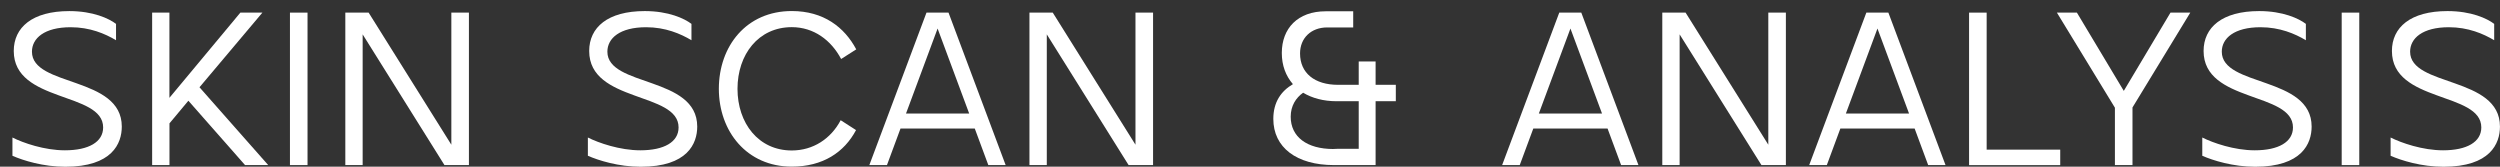
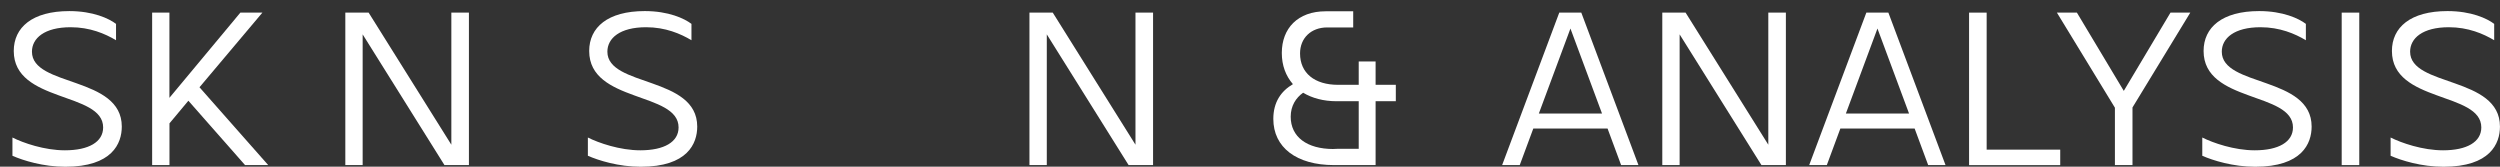
<svg xmlns="http://www.w3.org/2000/svg" width="195" height="13" viewBox="0 0 195 13" fill="none">
  <rect x="0" y="0" width="195" height="13" fill="#333333" stroke="none" />
  <path d="M0.97 12.145V10.726C1.802 11.148 3.468 11.724 5.061 11.724C6.918 11.724 8.045 11.076 8.045 9.939C8.045 7.141 1.073 8.032 1.073 3.977C1.073 2.141 2.511 0.865 5.408 0.865C7.264 0.865 8.494 1.441 9.05 1.862V3.138C8.199 2.63 7.02 2.124 5.511 2.124C3.465 2.124 2.492 2.983 2.492 4.032C2.492 6.795 9.5 5.92 9.5 9.875C9.5 11.186 8.755 13.007 5.093 13.007C3.375 13.007 1.798 12.518 0.967 12.148L0.97 12.145Z" fill="white" />
  <path d="M13.215 0.984V7.63L18.749 0.984H20.467L15.56 6.807L20.92 12.877H19.115L14.693 7.857L13.219 9.622V12.874H11.867V0.981H13.219L13.215 0.984Z" fill="white" />
-   <path d="M22.616 0.984H23.987V12.877H22.616V0.984Z" fill="white" />
  <path d="M28.753 0.984L35.205 11.287V0.984H36.576V12.877H34.668L28.287 2.681V12.877H26.935V0.984H28.756H28.753Z" fill="white" />
  <path d="M45.854 12.145V10.726C46.686 11.147 48.353 11.724 49.946 11.724C51.802 11.724 52.929 11.076 52.929 9.939C52.929 7.141 45.957 8.032 45.957 3.977C45.957 2.14 47.396 0.864 50.292 0.864C52.149 0.864 53.379 1.441 53.934 1.862V3.138C53.083 2.63 51.904 2.124 50.395 2.124C48.349 2.124 47.376 2.983 47.376 4.032C47.376 6.795 54.384 5.92 54.384 9.875C54.384 11.186 53.639 13.007 49.978 13.007C48.259 13.007 46.683 12.517 45.851 12.148L45.854 12.145Z" fill="white" />
-   <path d="M56.07 6.931C56.07 3.591 58.222 0.861 61.758 0.861C64.237 0.861 65.868 2.121 66.787 3.851L65.608 4.602C64.828 3.132 63.476 2.118 61.758 2.118C59.156 2.118 57.525 4.252 57.525 6.927C57.525 9.603 59.156 11.737 61.758 11.737C63.421 11.737 64.808 10.827 65.573 9.376L66.771 10.147C65.852 11.879 64.185 12.997 61.758 12.997C58.254 12.997 56.07 10.25 56.07 6.927V6.931Z" fill="white" />
-   <path d="M67.808 12.877L72.266 0.984H73.984L78.441 12.877H77.089L76.033 10.027H70.239L69.183 12.877H67.811H67.808ZM70.669 8.854H75.596L73.133 2.225L70.669 8.854Z" fill="white" />
  <path d="M82.115 0.984L88.567 11.287V0.984H89.939V12.877H88.031L81.65 2.681V12.877H80.297V0.984H82.118H82.115Z" fill="white" />
  <path d="M100.848 6.565C100.292 5.917 99.981 5.114 99.981 4.132C99.981 2.208 101.23 0.881 103.398 0.881H105.55V2.14H103.52C102.271 2.14 101.404 2.963 101.404 4.168C101.404 5.706 102.547 6.616 104.368 6.616H105.98V4.796H107.297V6.616H108.874V7.892H107.297V12.877H104.053C101.121 12.877 99.319 11.494 99.319 9.275C99.319 7.964 99.926 7.105 100.845 6.565H100.848ZM104.005 11.62C104.143 11.62 104.265 11.604 104.403 11.604H105.98V7.896H104.262C103.221 7.896 102.338 7.65 101.644 7.232C101.073 7.633 100.675 8.265 100.675 9.104C100.675 10.678 101.94 11.623 104.005 11.623V11.62Z" fill="white" />
  <path d="M117.166 12.877L121.623 0.984H123.341L127.799 12.877H126.447L125.39 10.027H119.597L118.54 12.877H117.169H117.166ZM120.03 8.854H124.957L122.494 2.225L120.03 8.854Z" fill="white" />
  <path d="M131.476 0.984L137.928 11.287V0.984H139.299V12.877H137.392L131.011 2.681V12.877H129.659V0.984H131.479H131.476Z" fill="white" />
  <path d="M141.117 12.877L145.575 0.984H147.293L151.751 12.877H150.398L149.342 10.027H143.548L142.492 12.877H141.12H141.117ZM143.979 8.854H148.905L146.442 2.225L143.979 8.854Z" fill="white" />
  <path d="M153.588 0.984H154.959V11.672H160.698V12.88H153.588V0.987V0.984Z" fill="white" />
  <path d="M160.438 0.984H161.998L165.656 7.089L169.298 0.984H170.843L166.334 8.382V12.877H164.963V8.401L160.438 0.984Z" fill="white" />
  <path d="M171.778 12.145V10.726C172.609 11.147 174.276 11.724 175.869 11.724C177.725 11.724 178.852 11.076 178.852 9.939C178.852 7.141 171.88 8.032 171.88 3.977C171.88 2.14 173.319 0.864 176.216 0.864C178.072 0.864 179.302 1.441 179.858 1.862V3.138C179.007 2.63 177.828 2.124 176.319 2.124C174.273 2.124 173.3 2.983 173.3 4.032C173.3 6.795 180.307 5.92 180.307 9.875C180.307 11.186 179.562 13.007 175.901 13.007C174.183 13.007 172.606 12.517 171.774 12.148L171.778 12.145Z" fill="white" />
  <path d="M182.652 0.984H184.023V12.877H182.652V0.984Z" fill="white" />
  <path d="M186.467 12.145V10.726C187.299 11.147 188.966 11.724 190.558 11.724C192.415 11.724 193.542 11.076 193.542 9.939C193.542 7.141 186.57 8.032 186.57 3.977C186.57 2.14 188.009 0.864 190.905 0.864C192.762 0.864 193.992 1.441 194.547 1.862V3.138C193.696 2.63 192.518 2.124 191.008 2.124C188.962 2.124 187.989 2.983 187.989 4.032C187.989 6.795 194.997 5.92 194.997 9.875C194.997 11.186 194.252 13.007 190.591 13.007C188.872 13.007 187.296 12.517 186.464 12.148L186.467 12.145Z" fill="white" />
</svg>